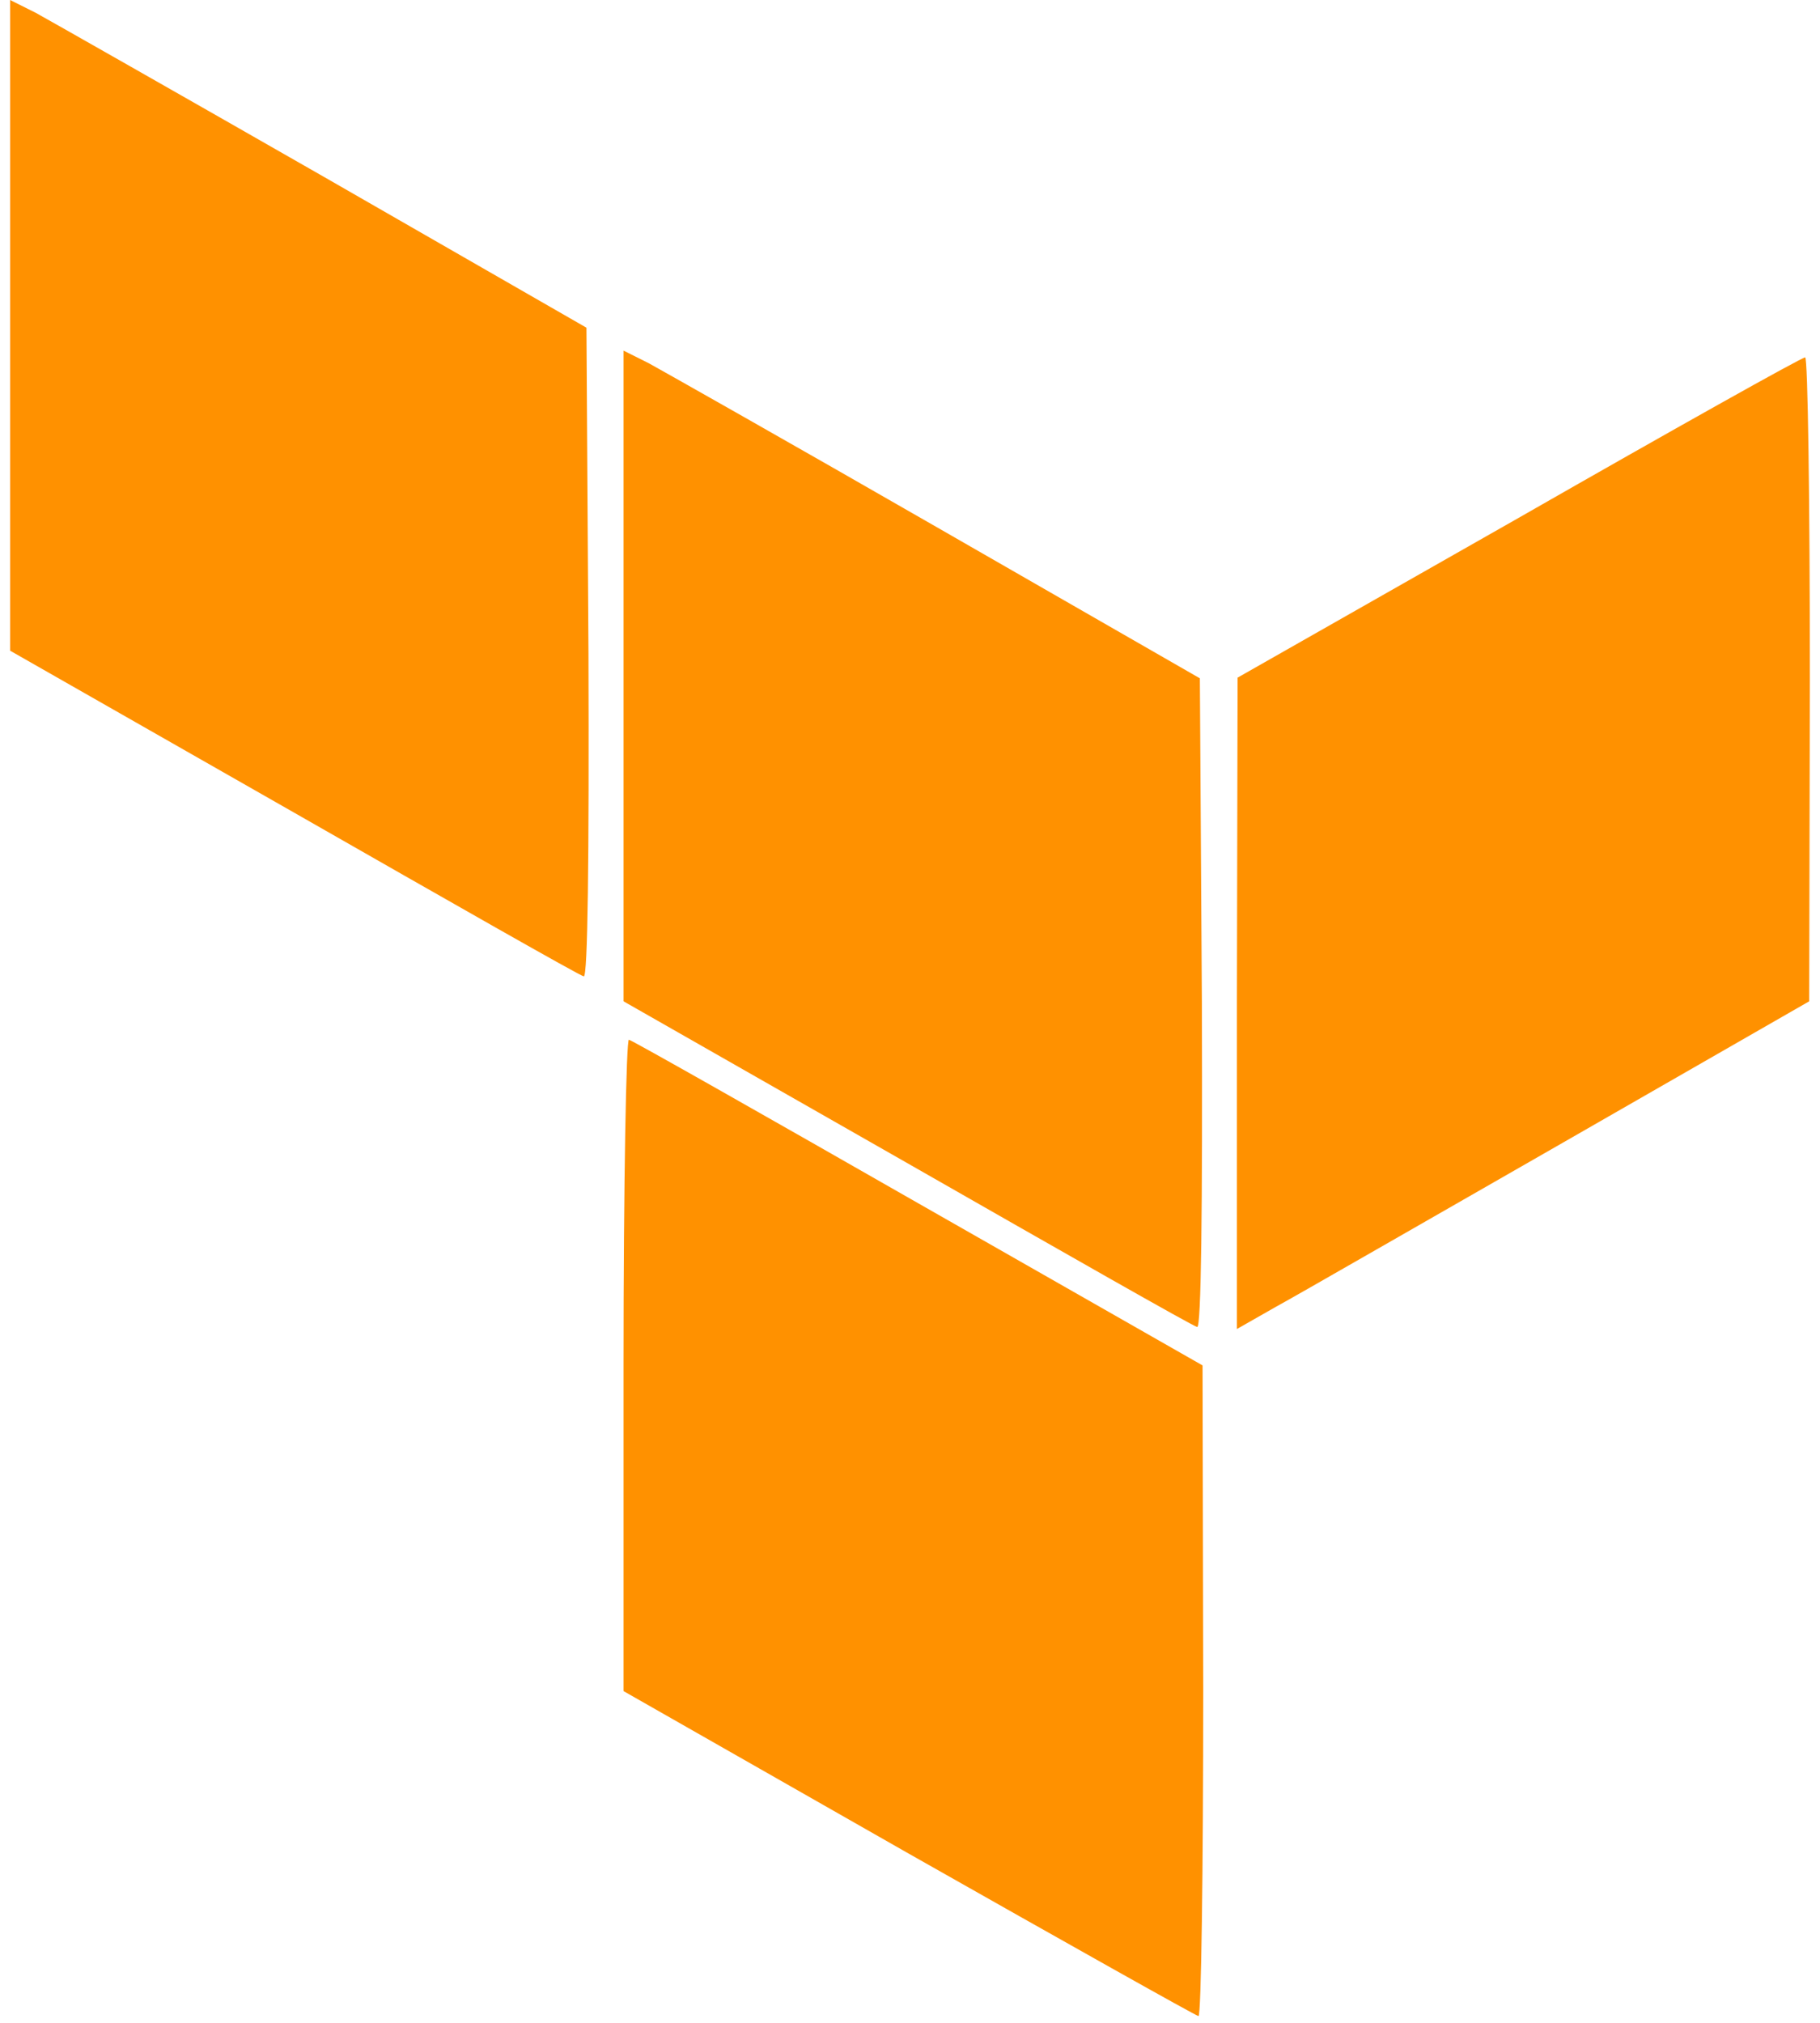
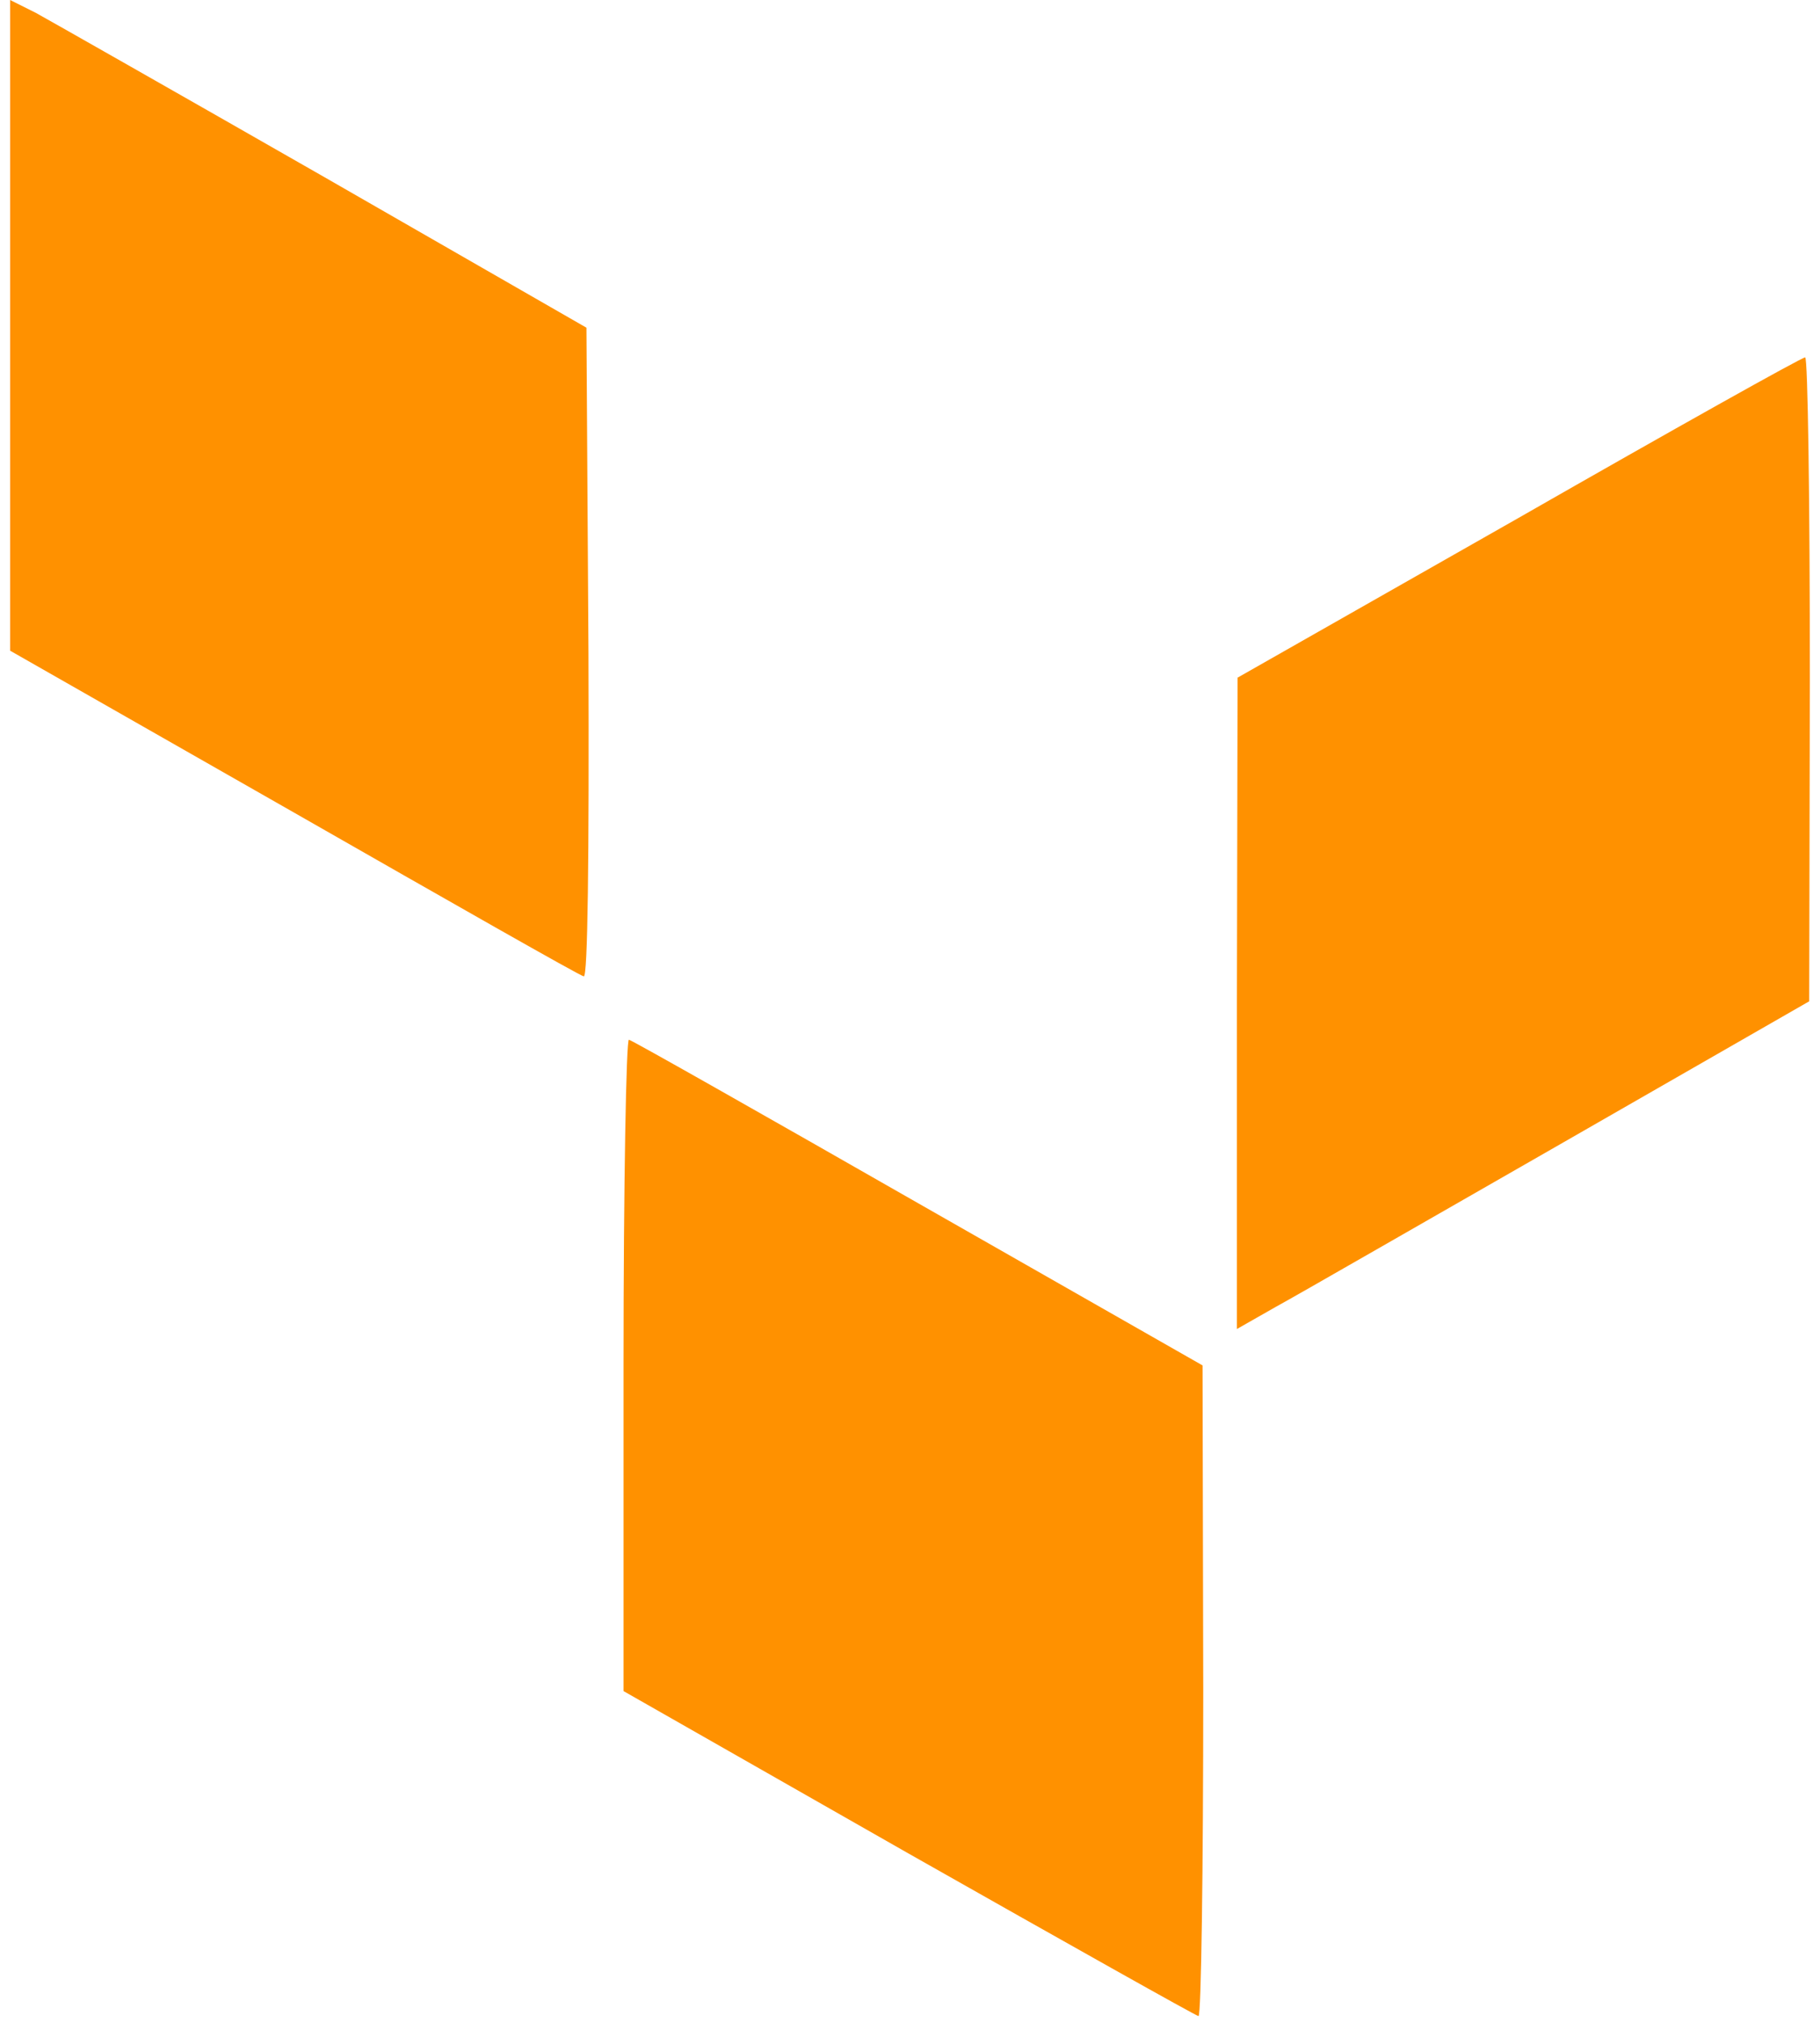
<svg xmlns="http://www.w3.org/2000/svg" width="90" height="100" viewBox="0 0 90 100" fill="none">
  <g clip-path="url(#clip0_921_19503)">
    <path d="M0.5 16.067V32.167L14.533 40.167C22.233 44.567 28.667 48.233 28.867 48.267C29.067 48.333 29.133 42.467 29.1 32.3L29 16.2L16 8.733C8.833 4.633 2.433 1 1.767 0.633L0.5 -1.52588e-05V16.067Z" fill="#FF9100" />
-     <path d="M30.834 33.4V49.5L44.867 57.5C52.567 61.9 59.001 65.567 59.201 65.6C59.401 65.667 59.467 59.8 59.434 49.633L59.334 33.533L46.334 26.067C39.201 21.967 32.767 18.333 32.101 17.967L30.834 17.333V33.4Z" fill="#FF9100" />
    <path d="M75.099 25.6L61.199 33.5L61.166 49.6V65.7L63.099 64.6C64.199 64 70.566 60.333 77.266 56.5L89.466 49.5L89.499 33.567C89.499 24.833 89.399 17.667 89.266 17.667C89.099 17.667 82.733 21.233 75.099 25.6Z" fill="#FF9100" />
    <path d="M30.834 67.433V83.6L44.934 91.633C52.701 96.033 59.167 99.667 59.267 99.667C59.401 99.667 59.501 92.433 59.501 83.567L59.467 67.5L45.434 59.5C37.734 55.1 31.267 51.433 31.101 51.4C30.967 51.333 30.834 58.533 30.834 67.433Z" fill="#FF9100" />
  </g>
  <defs>
    <clipPath id="clip0_921_19503">
      <rect width="89" height="100" fill="white" transform="translate(0.5)" />
    </clipPath>
  </defs>
</svg>